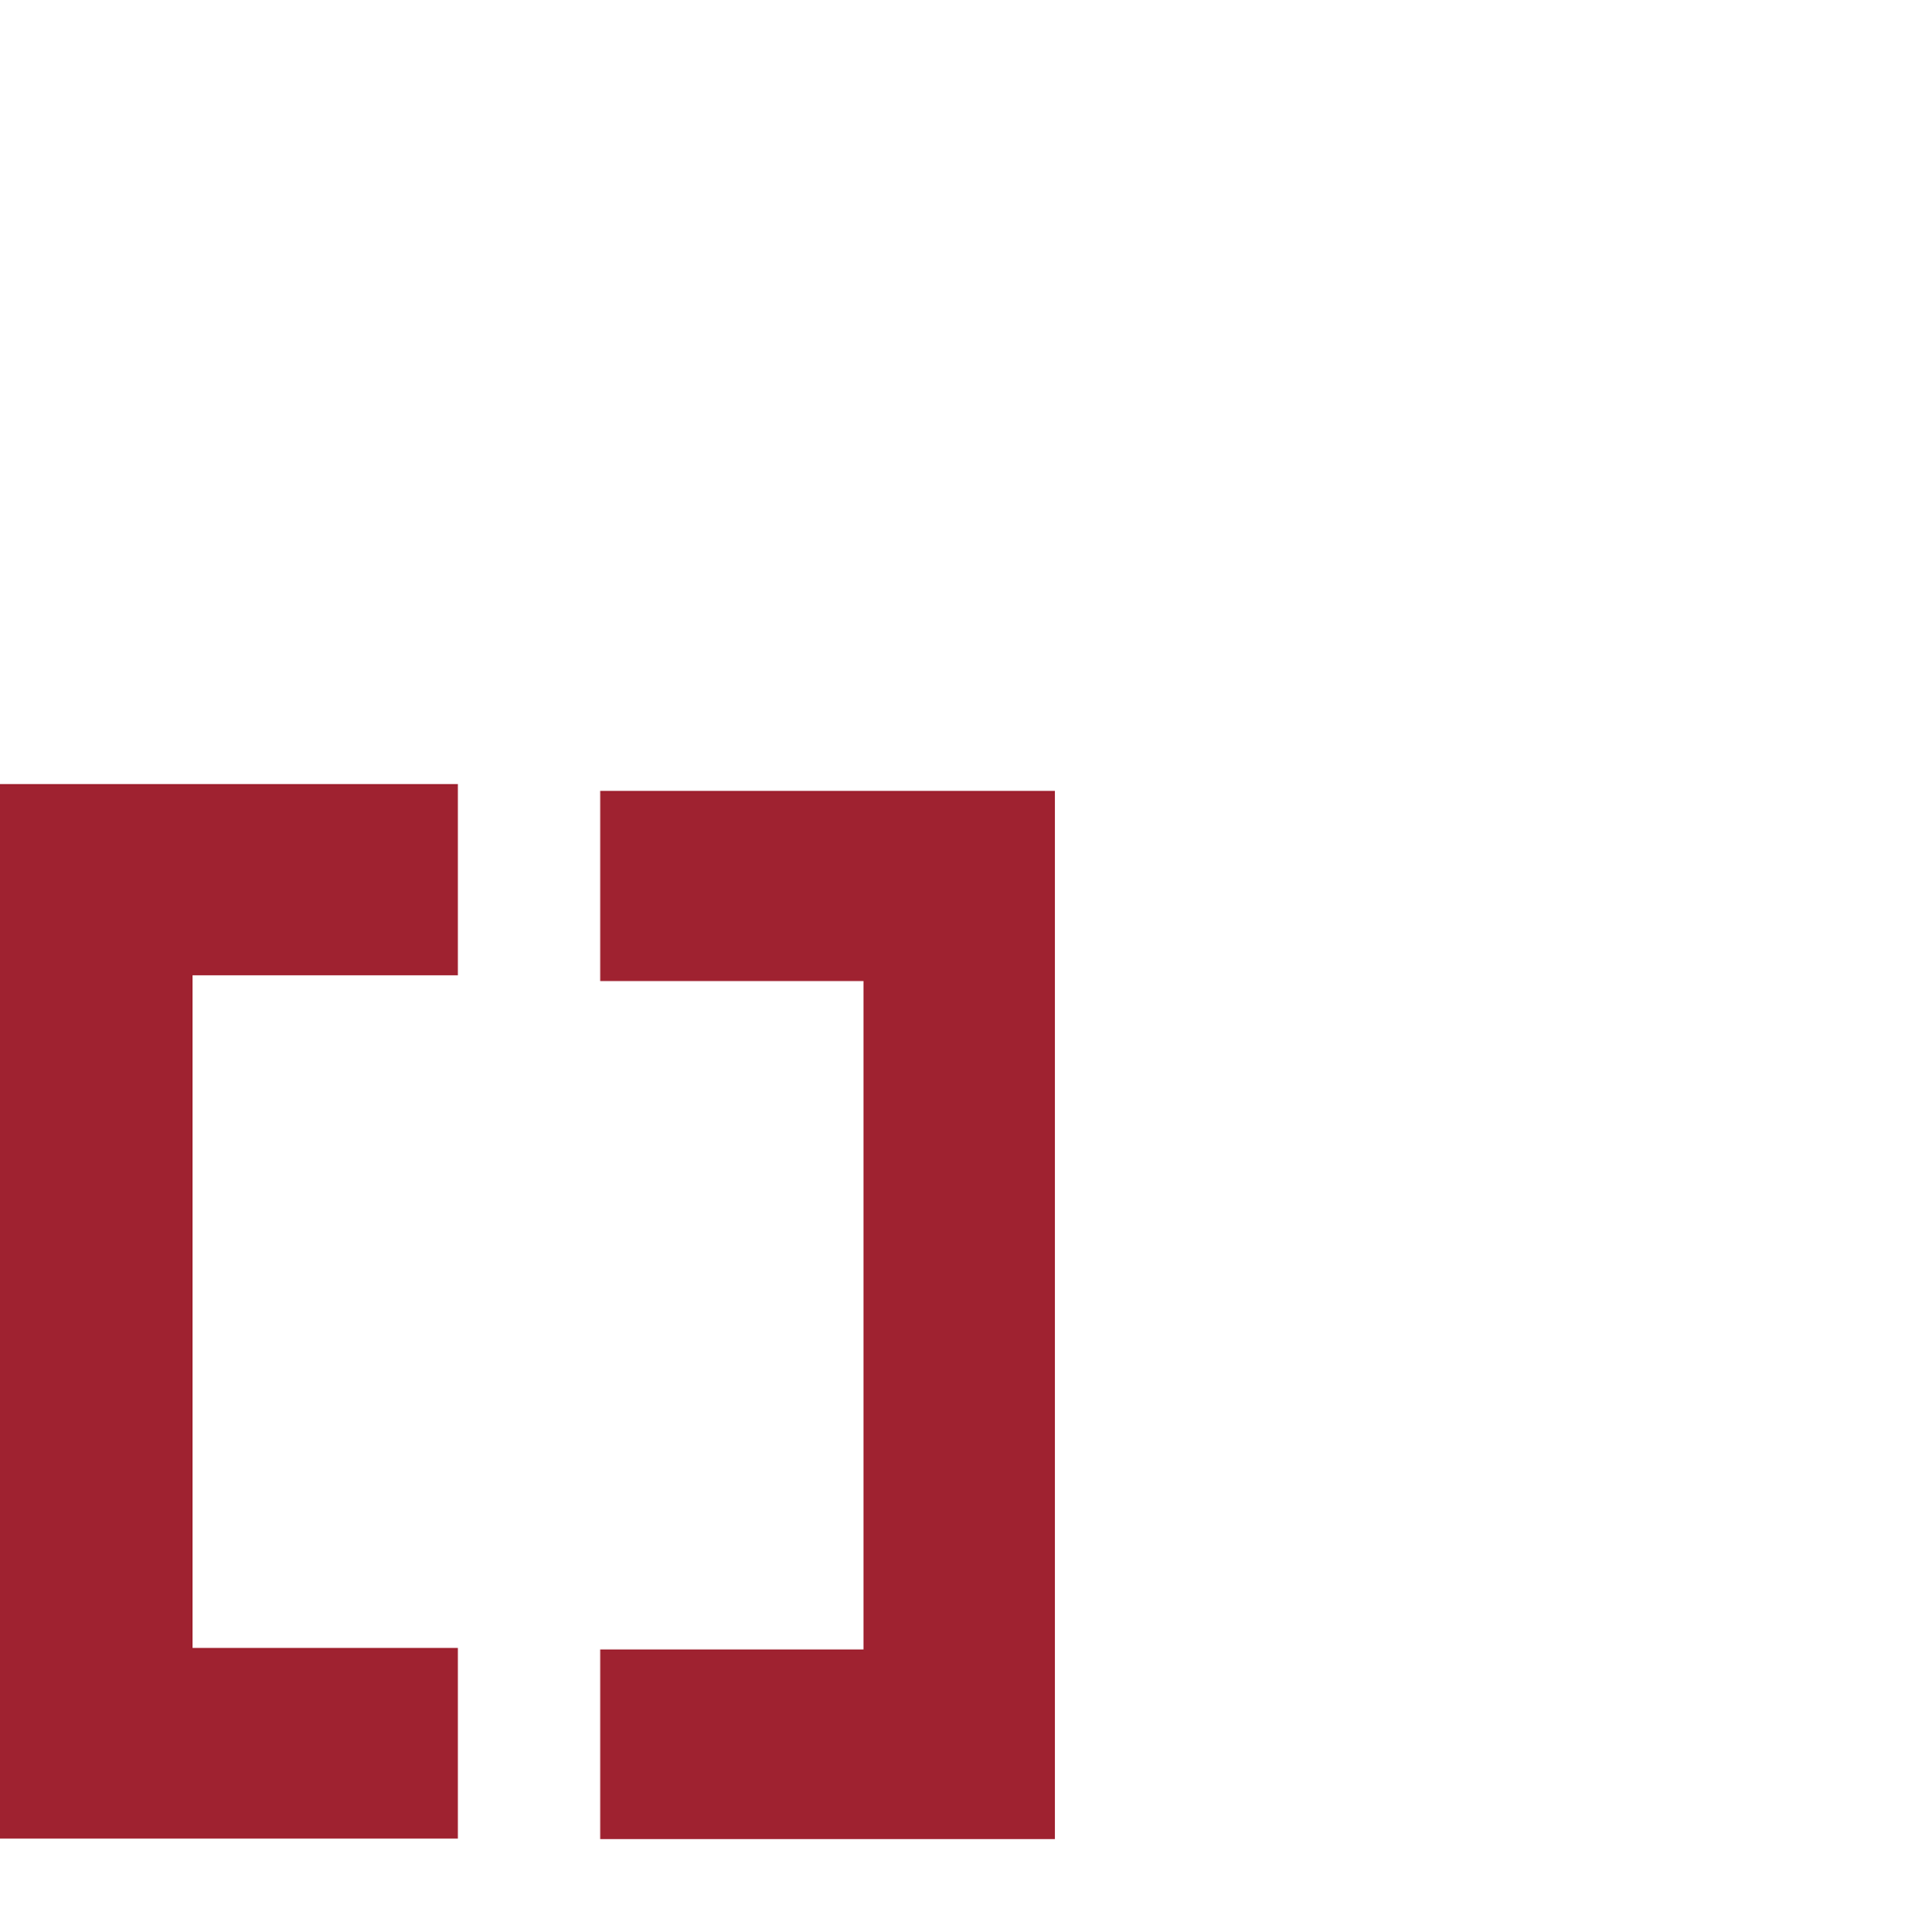
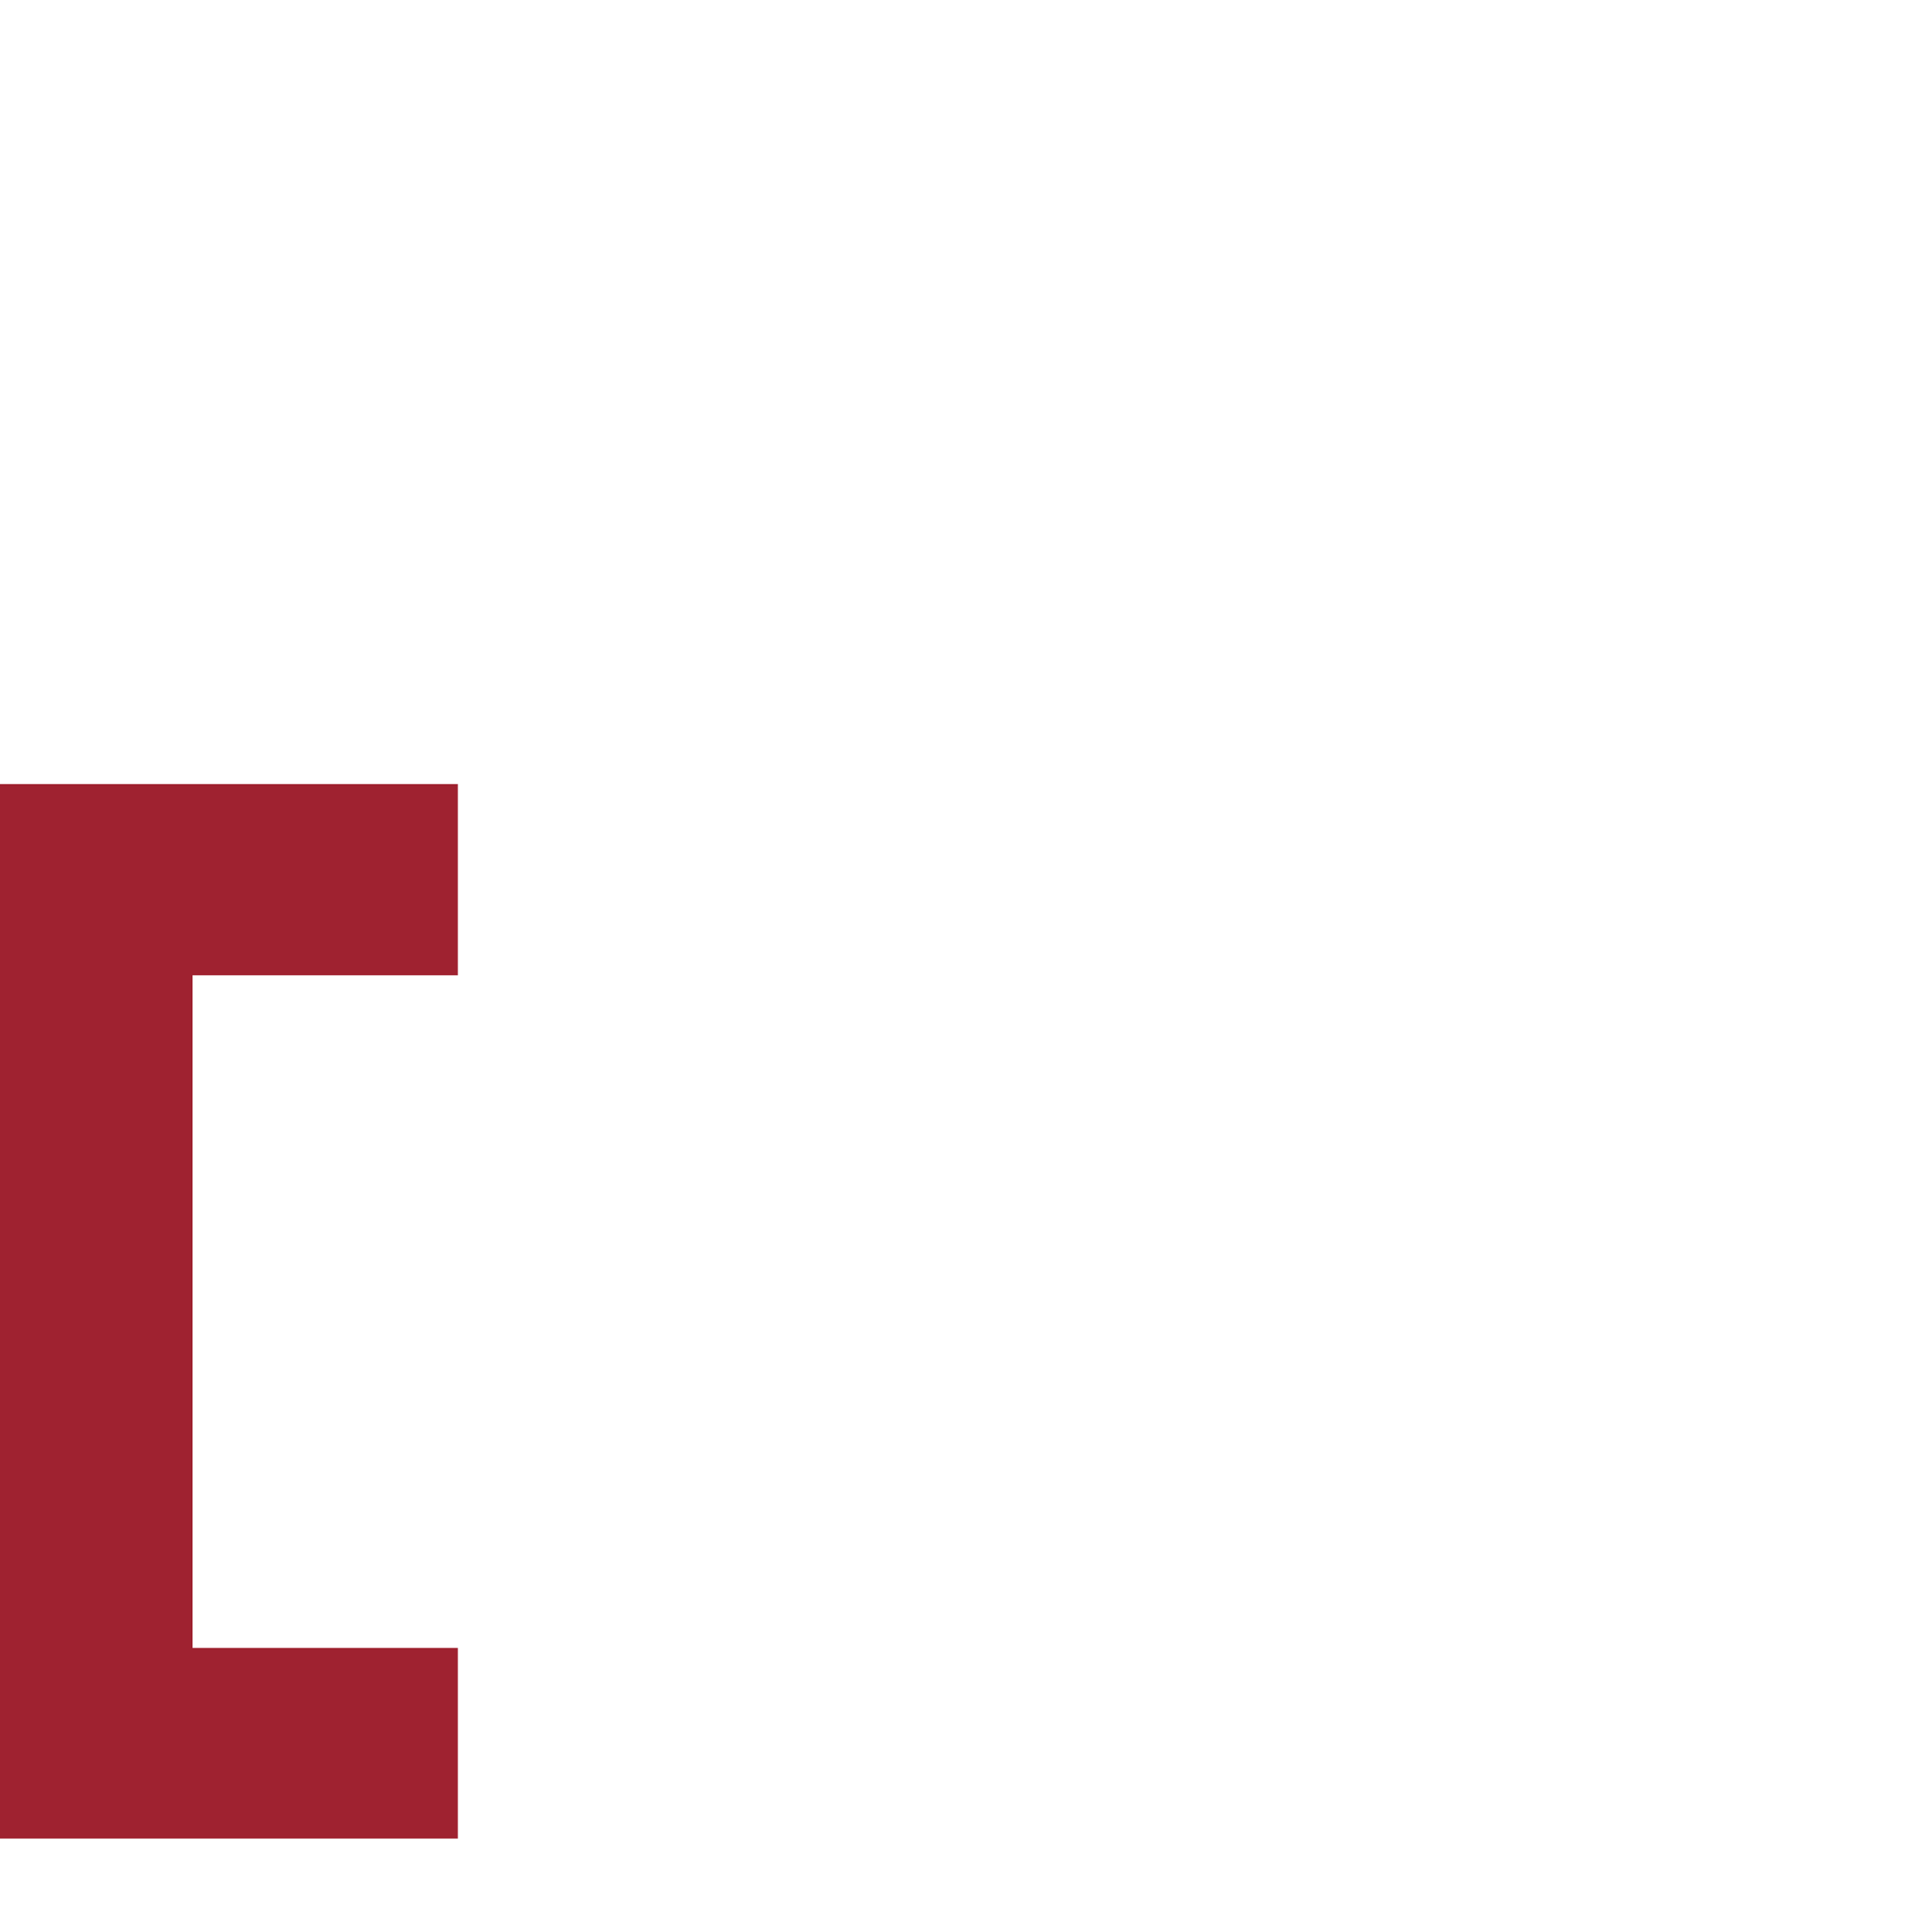
<svg xmlns="http://www.w3.org/2000/svg" viewBox="1990 2489.93 20 20.14" width="20" height="20.14" data-guides="{&quot;vertical&quot;:[],&quot;horizontal&quot;:[]}">
  <path fill="rgb(159, 34, 48)" stroke="none" fill-opacity="1" stroke-width="1" stroke-opacity="1" color="rgb(51, 51, 51)" fill-rule="evenodd" font-size-adjust="none" class="cls-1" id="tSvg76d2b5c374" title="Path 17" d="M 1994.774 2498.105 C 1994.774 2498.77 1994.774 2499.434 1994.774 2500.099C 1993.852 2500.099 1992.93 2500.099 1992.008 2500.099C 1992.008 2502.436 1992.008 2504.774 1992.008 2507.112C 1992.93 2507.112 1993.852 2507.112 1994.774 2507.112C 1994.774 2507.774 1994.774 2508.437 1994.774 2509.1C 1993.183 2509.1 1991.591 2509.1 1990 2509.1C 1990 2505.435 1990 2501.77 1990 2498.105C 1991.591 2498.105 1993.183 2498.105 1994.774 2498.105Z" style="" />
-   <path fill="rgb(159, 34, 48)" stroke="none" fill-opacity="1" stroke-width="1" stroke-opacity="1" color="rgb(51, 51, 51)" fill-rule="evenodd" font-size-adjust="none" class="cls-1" id="tSvg98474cce65" title="Path 18" d="M 1996.259 2498.176 C 1996.259 2498.837 1996.259 2499.498 1996.259 2500.159C 1997.174 2500.159 1998.089 2500.159 1999.004 2500.159C 1999.004 2502.482 1999.004 2504.805 1999.004 2507.128C 1998.089 2507.128 1997.174 2507.128 1996.259 2507.128C 1996.259 2507.787 1996.259 2508.446 1996.259 2509.105C 1997.839 2509.105 1999.42 2509.105 2001 2509.105C 2001 2505.462 2001 2501.819 2001 2498.176C 1999.42 2498.176 1997.839 2498.176 1996.259 2498.176Z" style="" />
  <defs />
</svg>